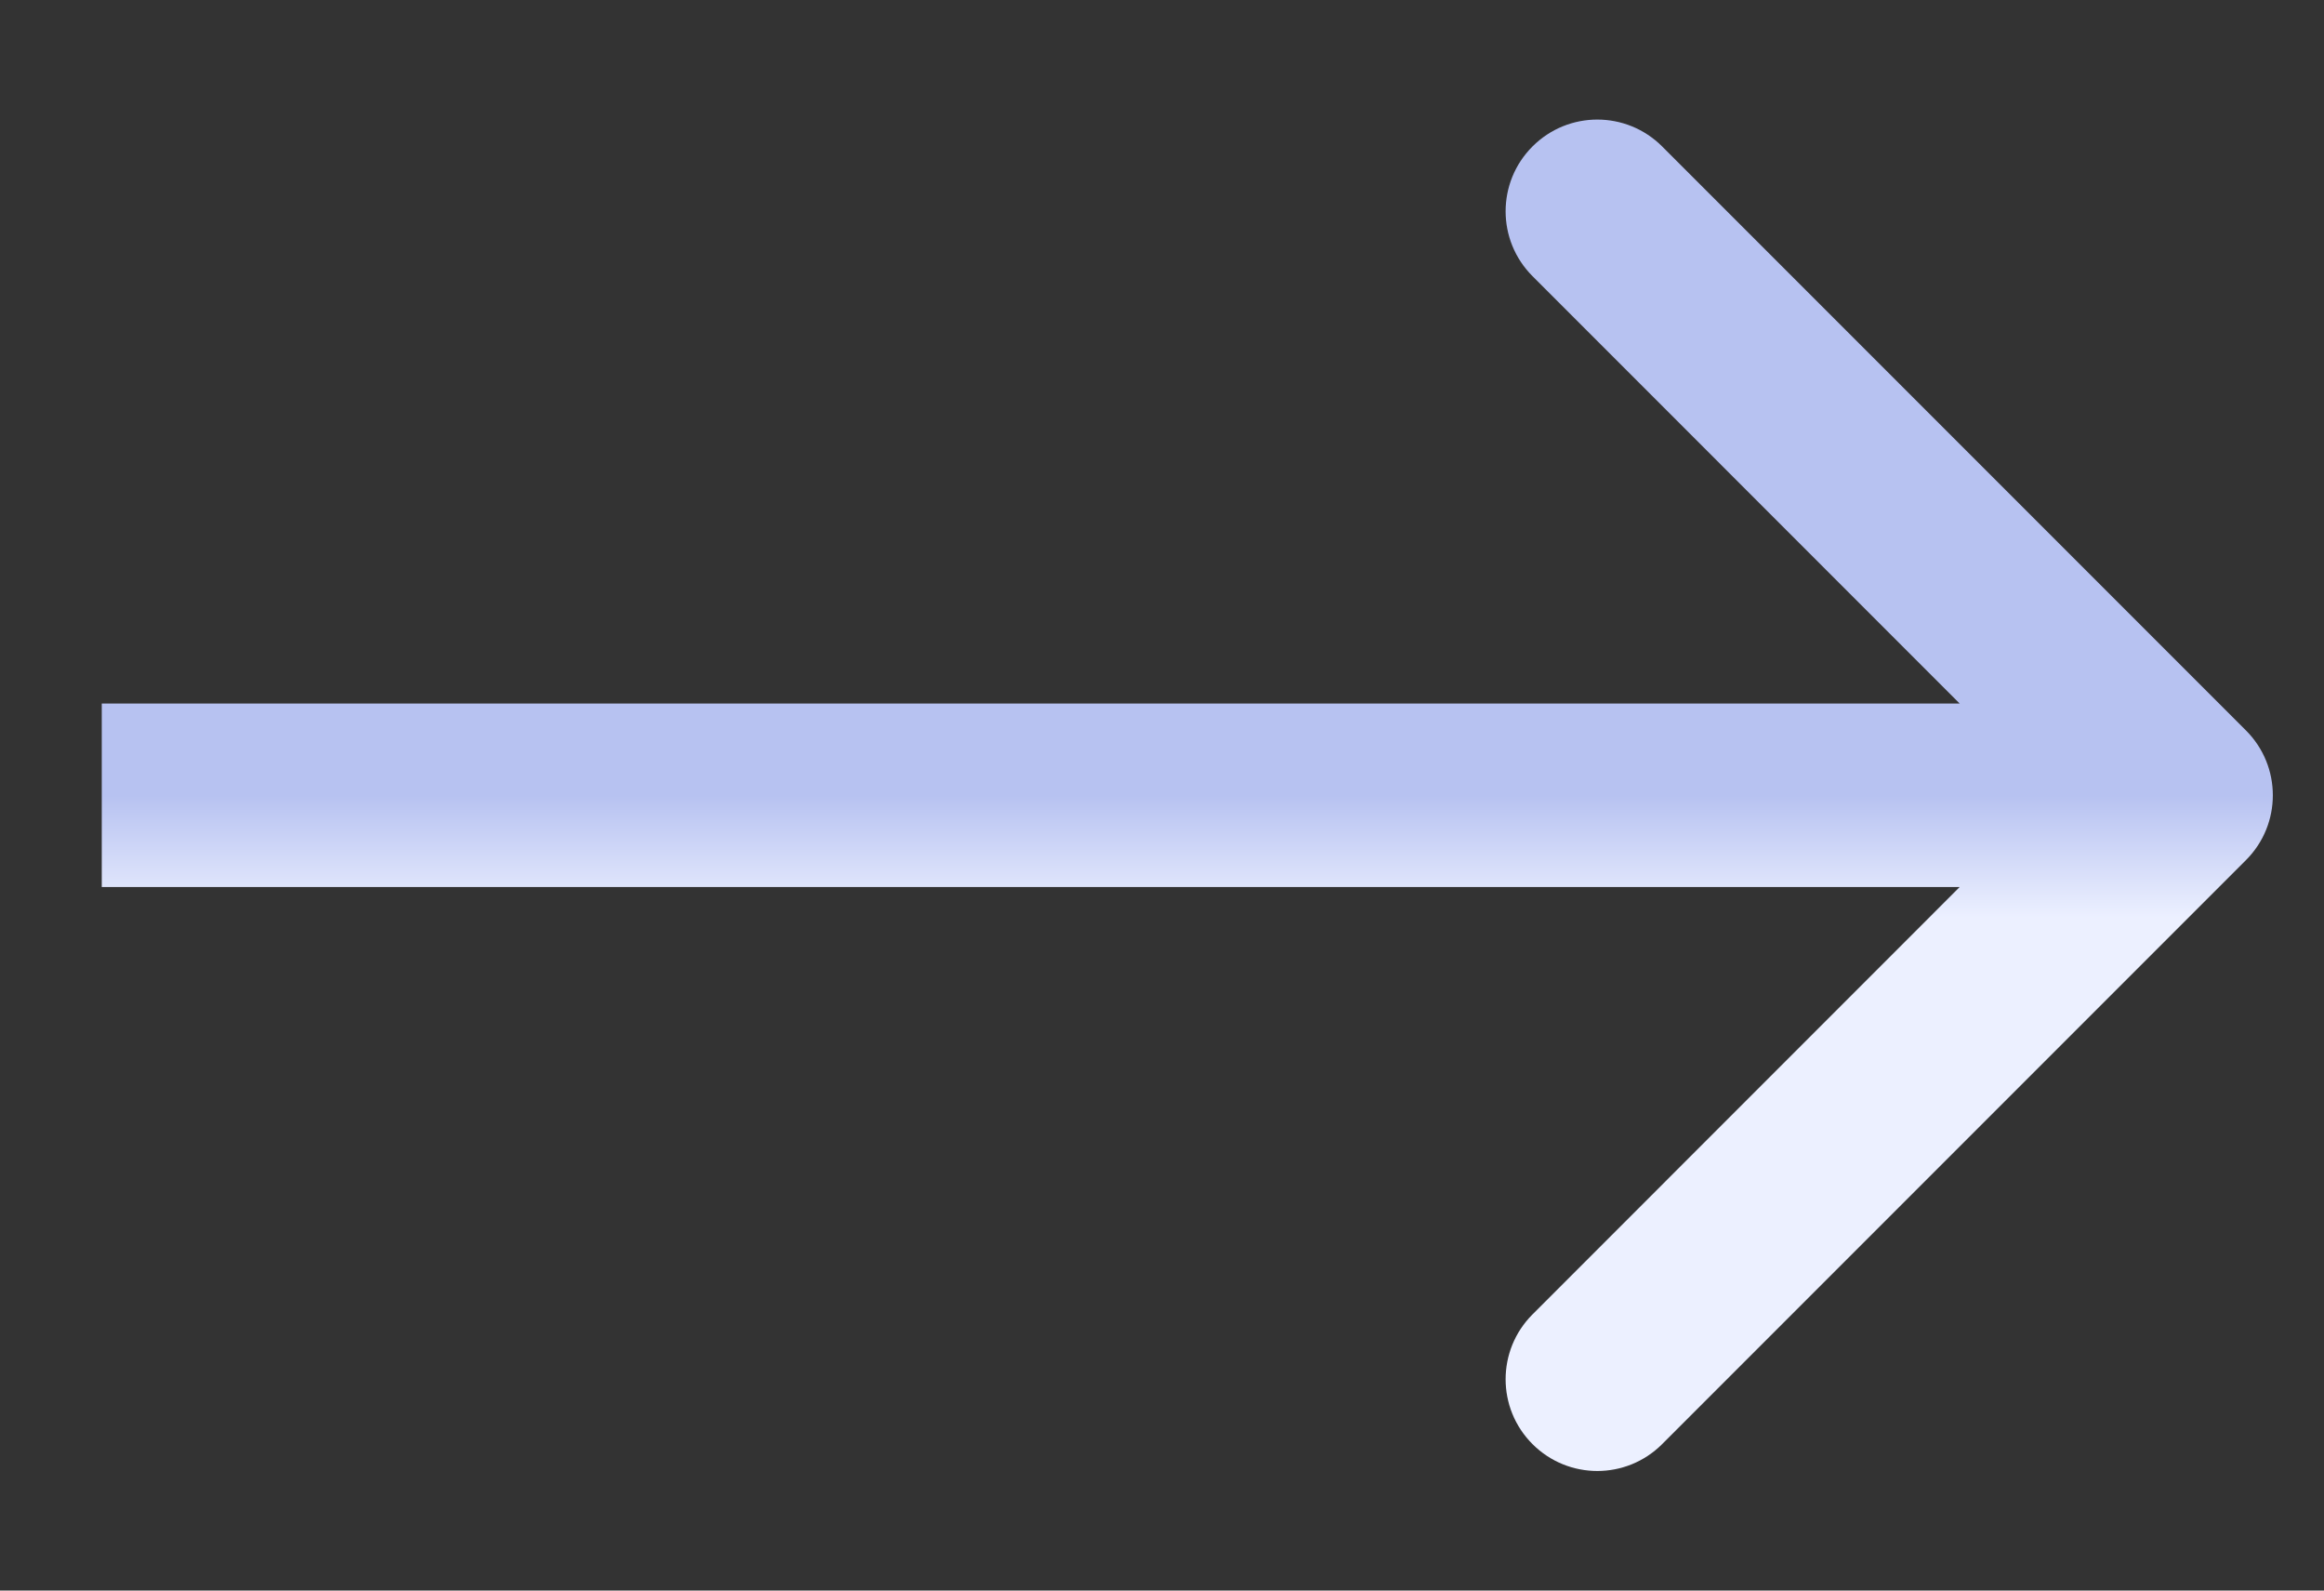
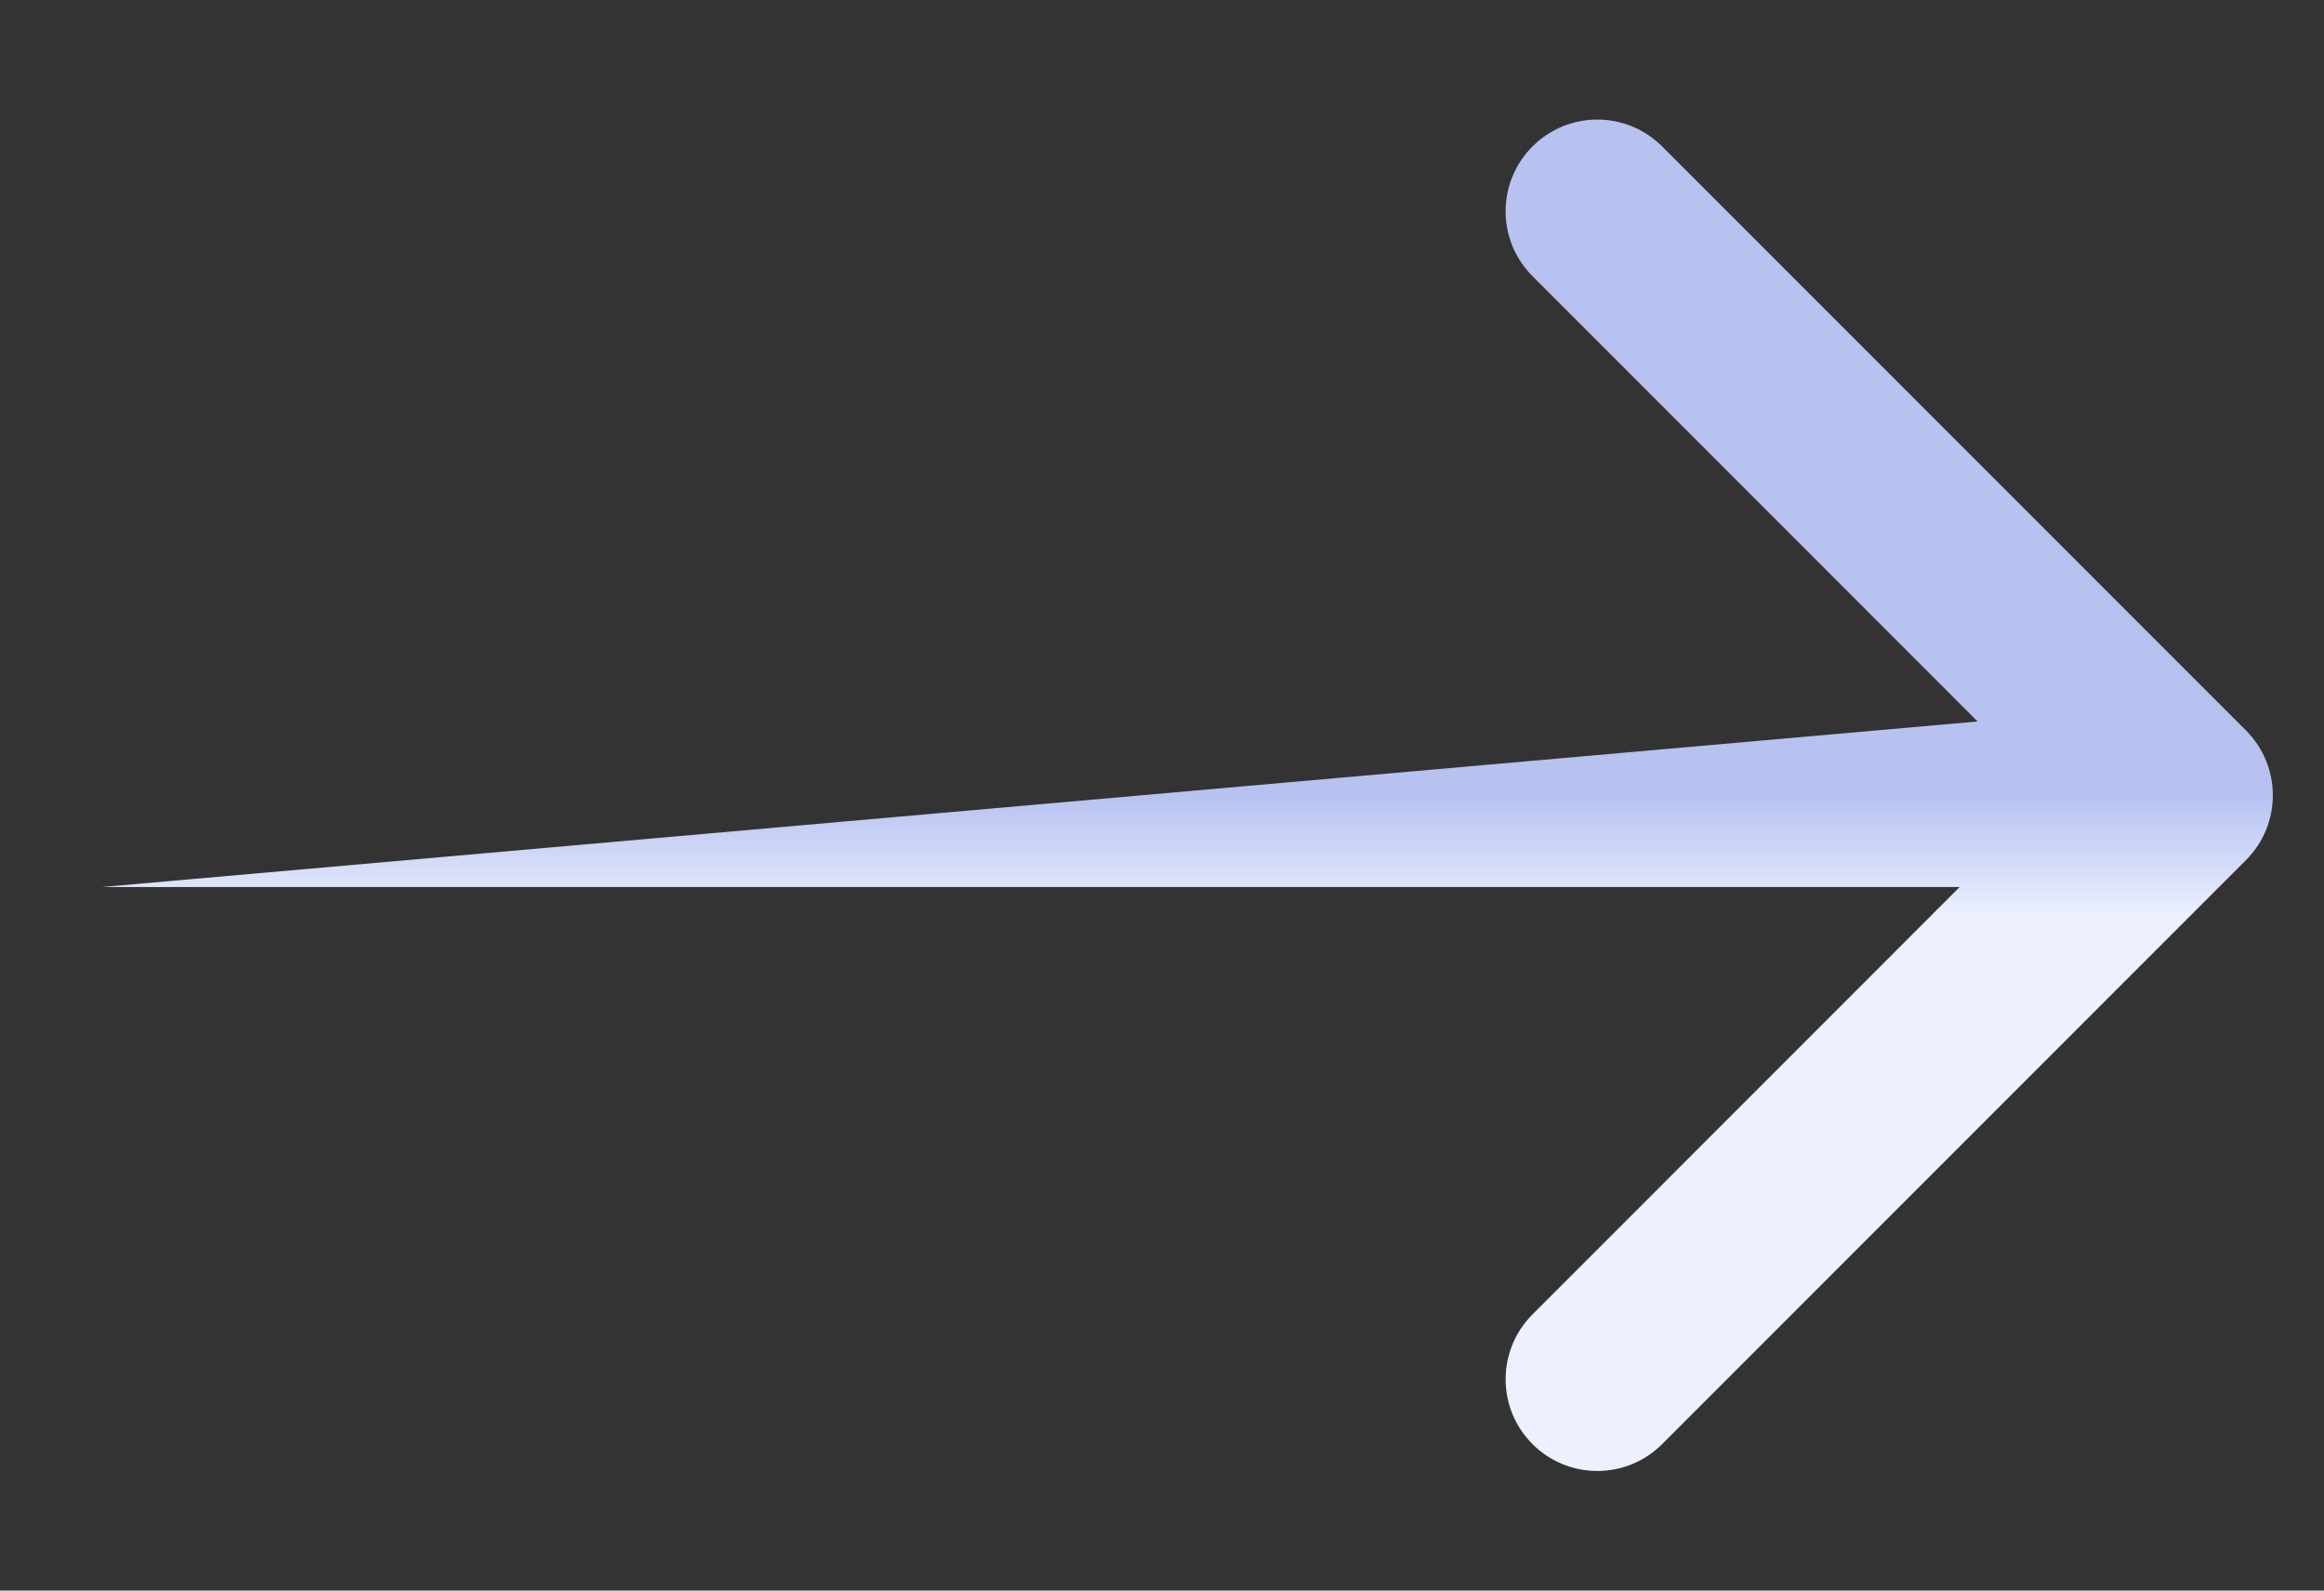
<svg xmlns="http://www.w3.org/2000/svg" width="19" height="13" viewBox="0 0 19 13" fill="none" id="svg1763749287_754">
  <rect x="0" y="0" width="19" height="13" fill="#333333" stroke="none" />
-   <path d="M18.362 7.03C18.655 6.737 18.655 6.263 18.362 5.97L13.589 1.197C13.296 0.904 12.822 0.904 12.529 1.197C12.236 1.49 12.236 1.964 12.529 2.257L16.771 6.5L12.529 10.743C12.236 11.036 12.236 11.51 12.529 11.803C12.822 12.096 13.296 12.096 13.589 11.803L18.362 7.03ZM0.832 7.25L17.832 7.25L17.832 5.75L0.832 5.75L0.832 7.25Z" fill="url(#svg1763749287_754_paint0_linear_267_40)" />
+   <path d="M18.362 7.03C18.655 6.737 18.655 6.263 18.362 5.97L13.589 1.197C13.296 0.904 12.822 0.904 12.529 1.197C12.236 1.49 12.236 1.964 12.529 2.257L16.771 6.5L12.529 10.743C12.236 11.036 12.236 11.51 12.529 11.803C12.822 12.096 13.296 12.096 13.589 11.803L18.362 7.03ZM0.832 7.25L17.832 7.25L17.832 5.75L0.832 7.25Z" fill="url(#svg1763749287_754_paint0_linear_267_40)" />
  <defs>
    <linearGradient id="svg1763749287_754_paint0_linear_267_40" x1="9.332" y1="6.5" x2="9.332" y2="7.5" gradientUnits="userSpaceOnUse">
      <stop stop-color="#B7C2F1" />
      <stop offset="1" stop-color="#ECF0FF" />
    </linearGradient>
  </defs>
</svg>